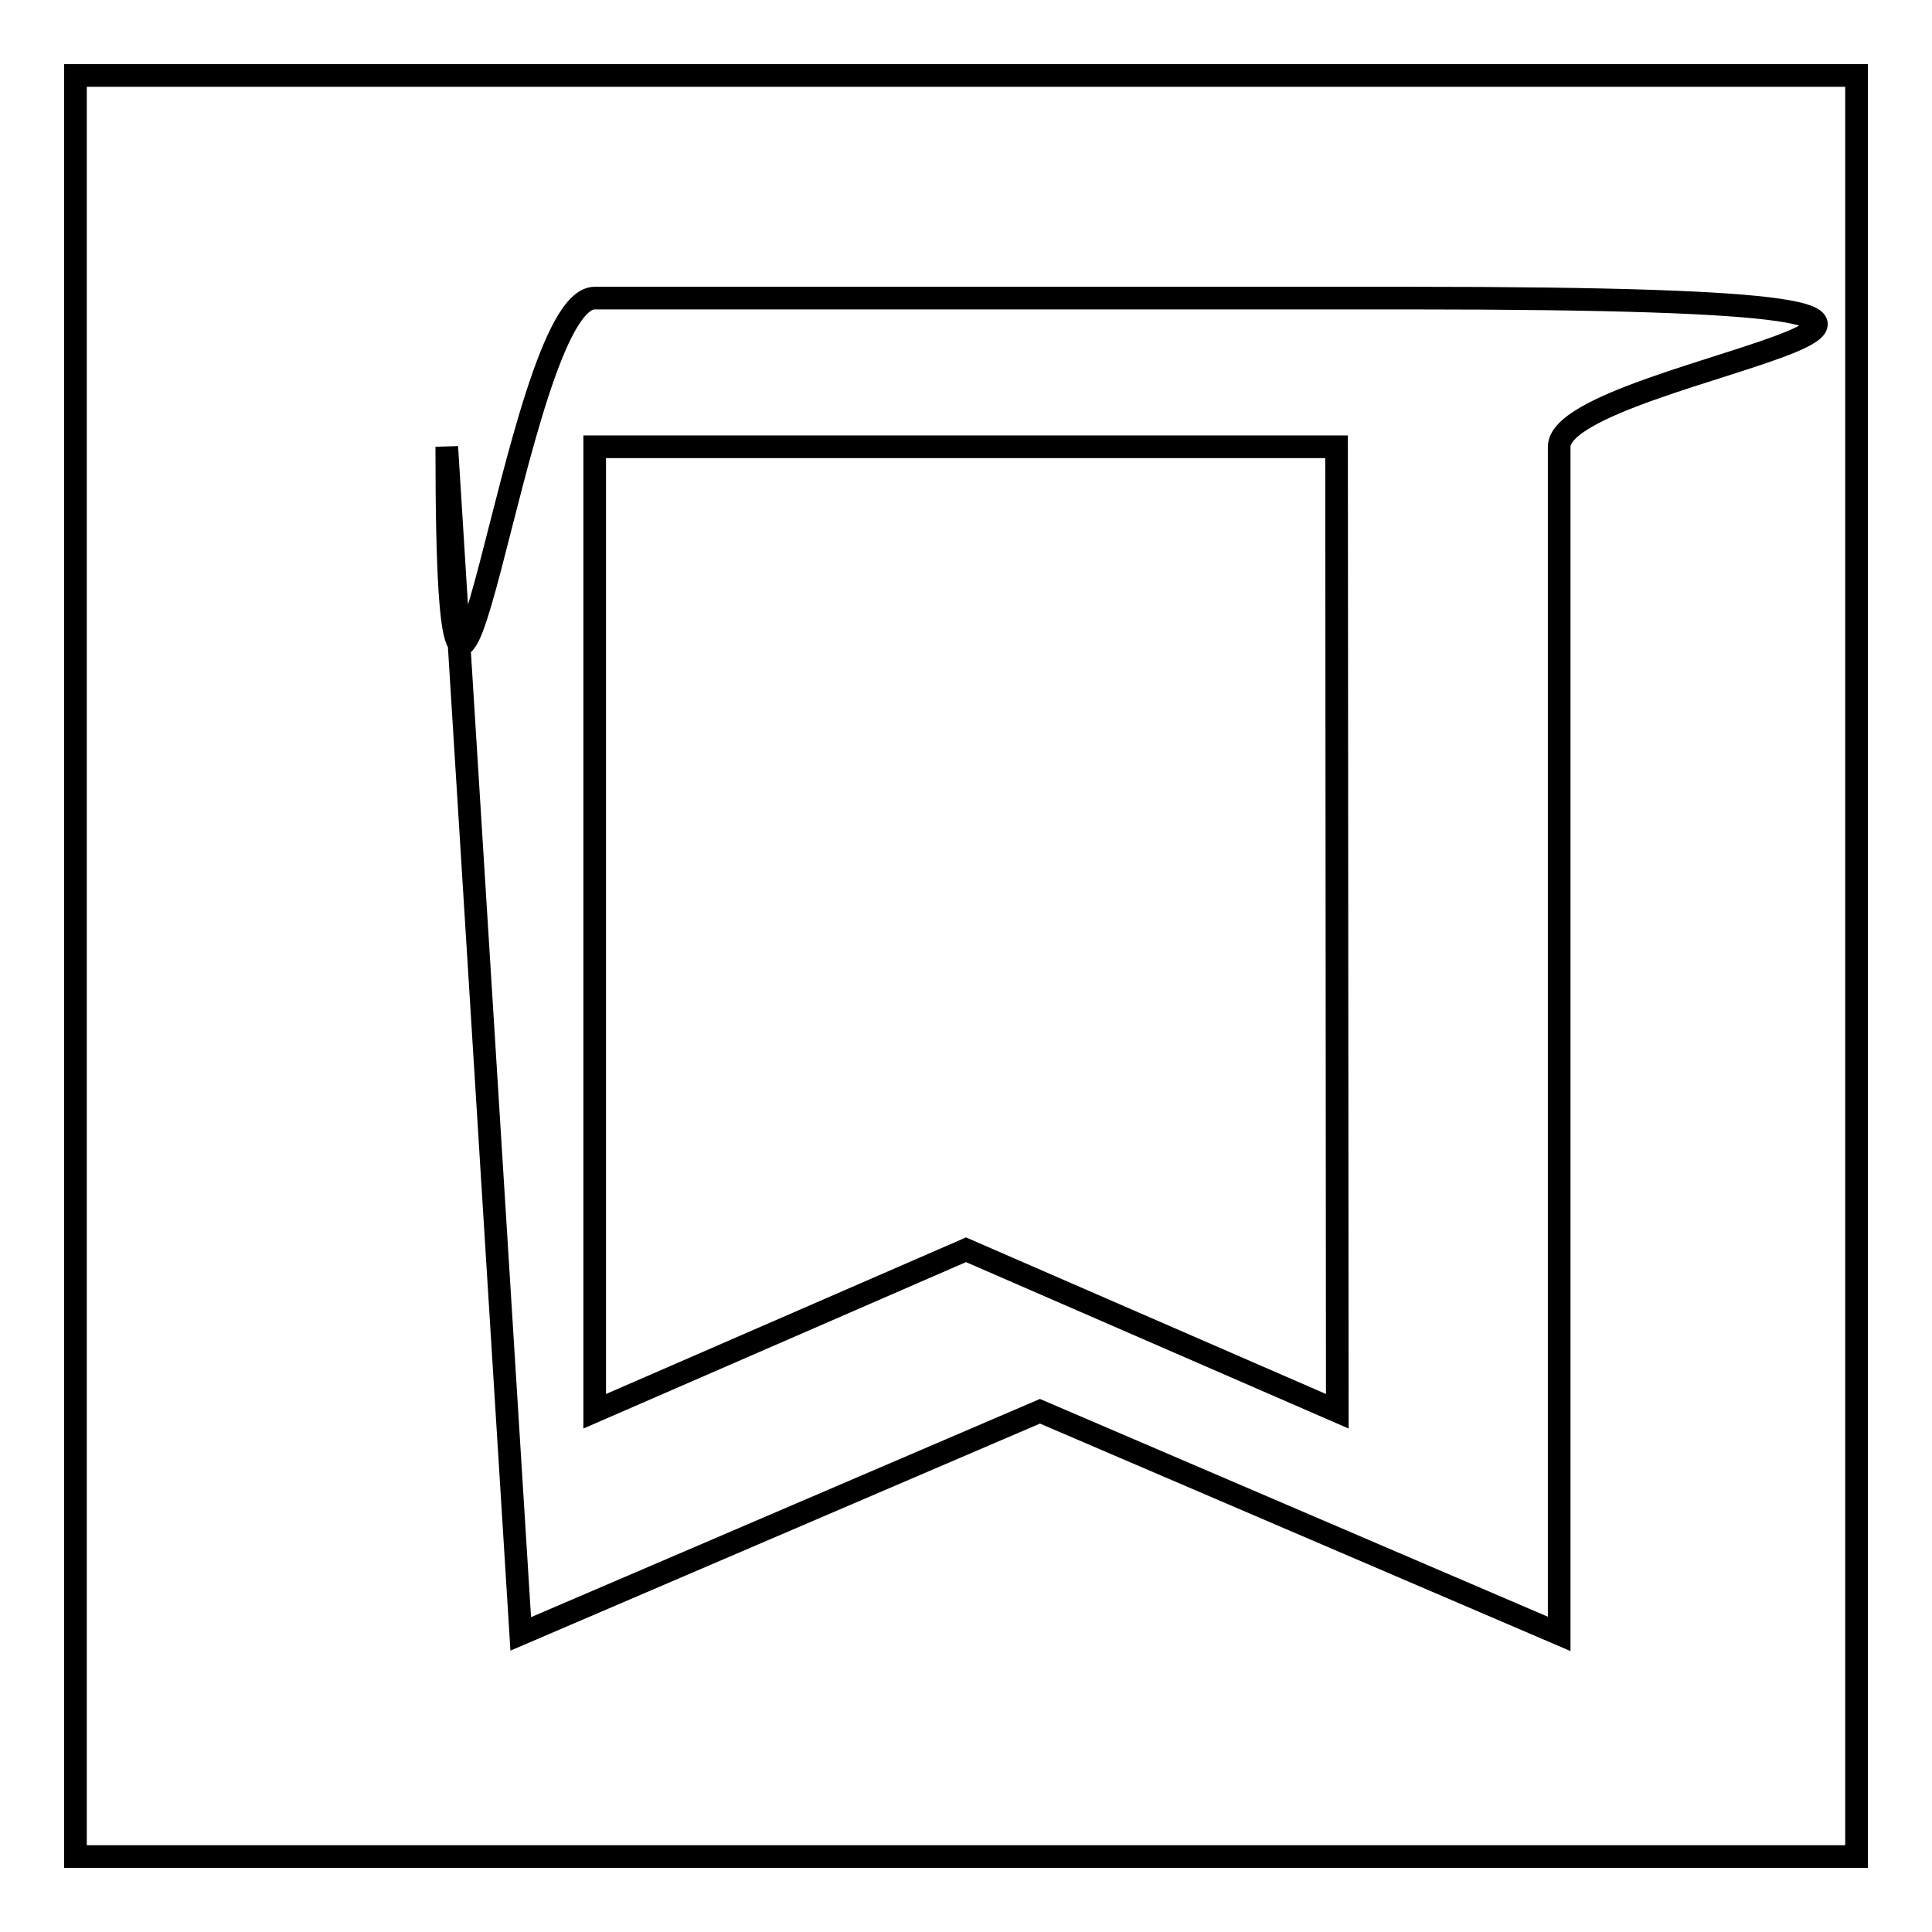
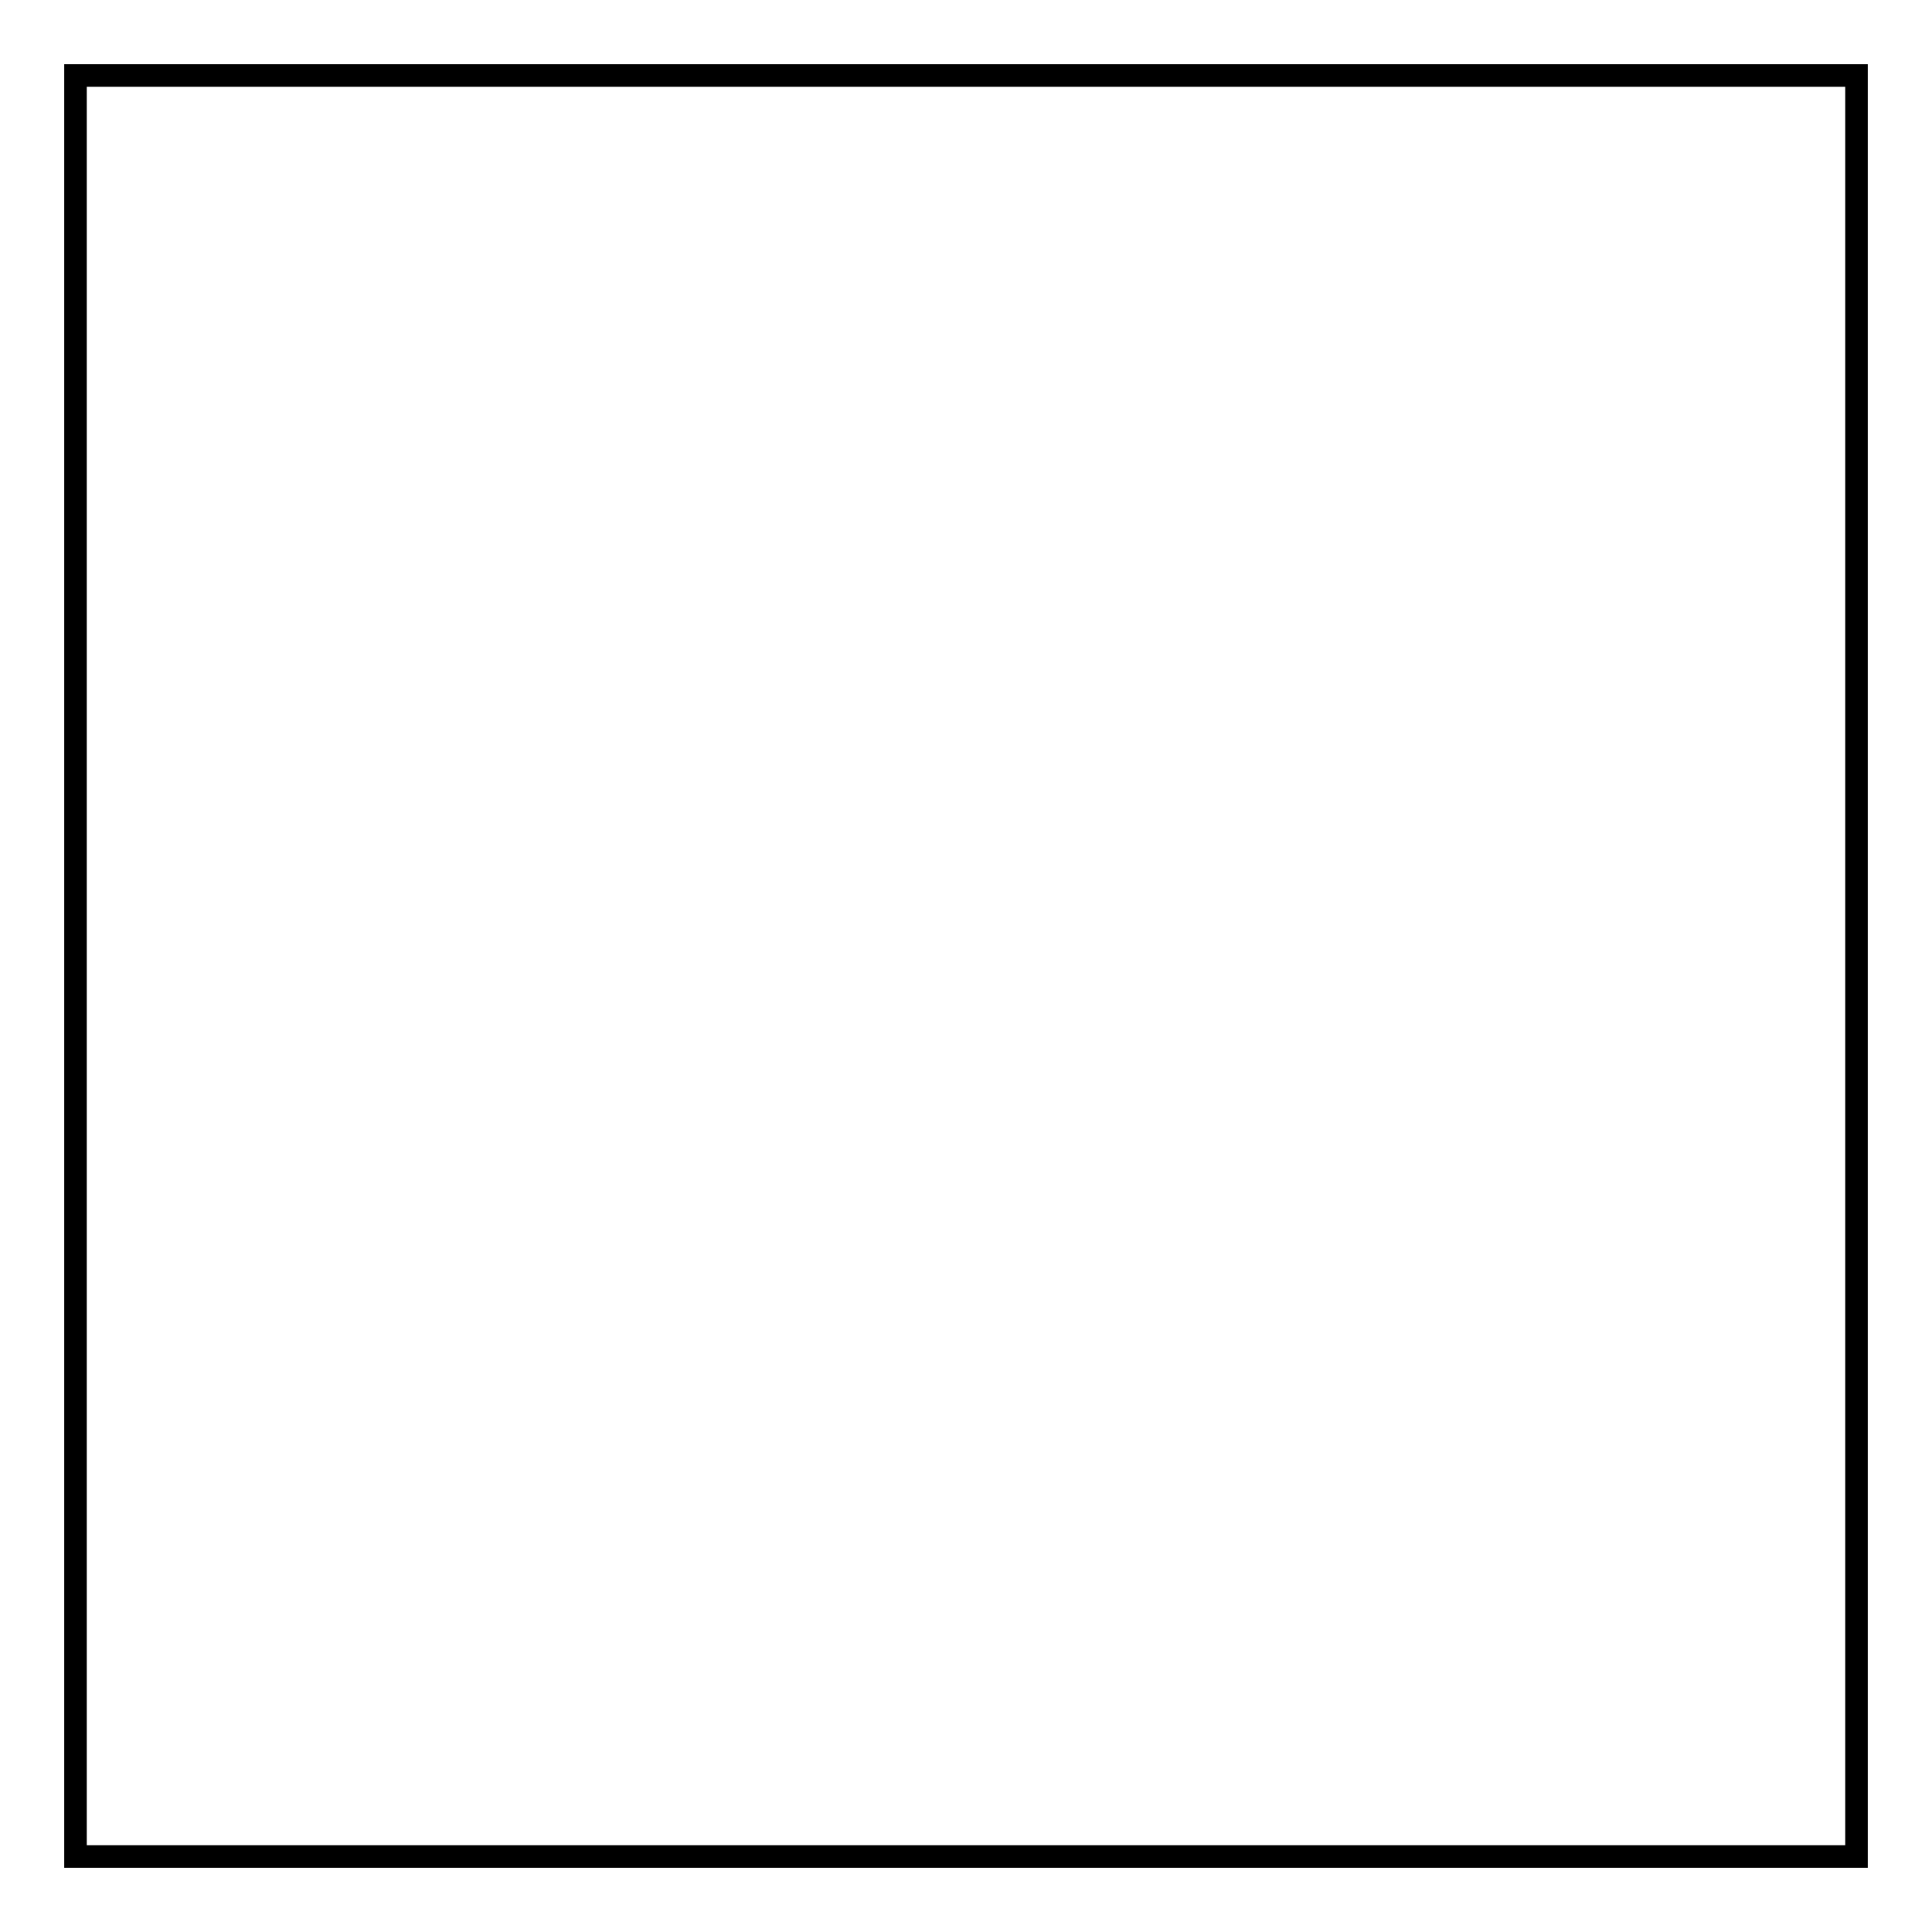
<svg xmlns="http://www.w3.org/2000/svg" version="1.1" x="0px" y="0px" viewBox="0 0 256 256" enable-background="new 0 0 256 256" xml:space="preserve">
  <g>
    <g>
-       <path stroke-width="3" fill-opacity="0" stroke="#000000" d="M177.2,39.5H78.8C68,39.5,59.2,128,59.2,59.2l9.8,157.3l68.8-29.5l68.8,29.5V59.2c0-10.8,88.5-19.7-19.7-19.7H177.2z M177.2,187L128,165.6L78.8,187V59.2h98.3L177.2,187L177.2,187z" />
      <path stroke-width="3" fill-opacity="0" stroke="#000000" d="M10,10h236v236H10V10z" />
    </g>
  </g>
</svg>